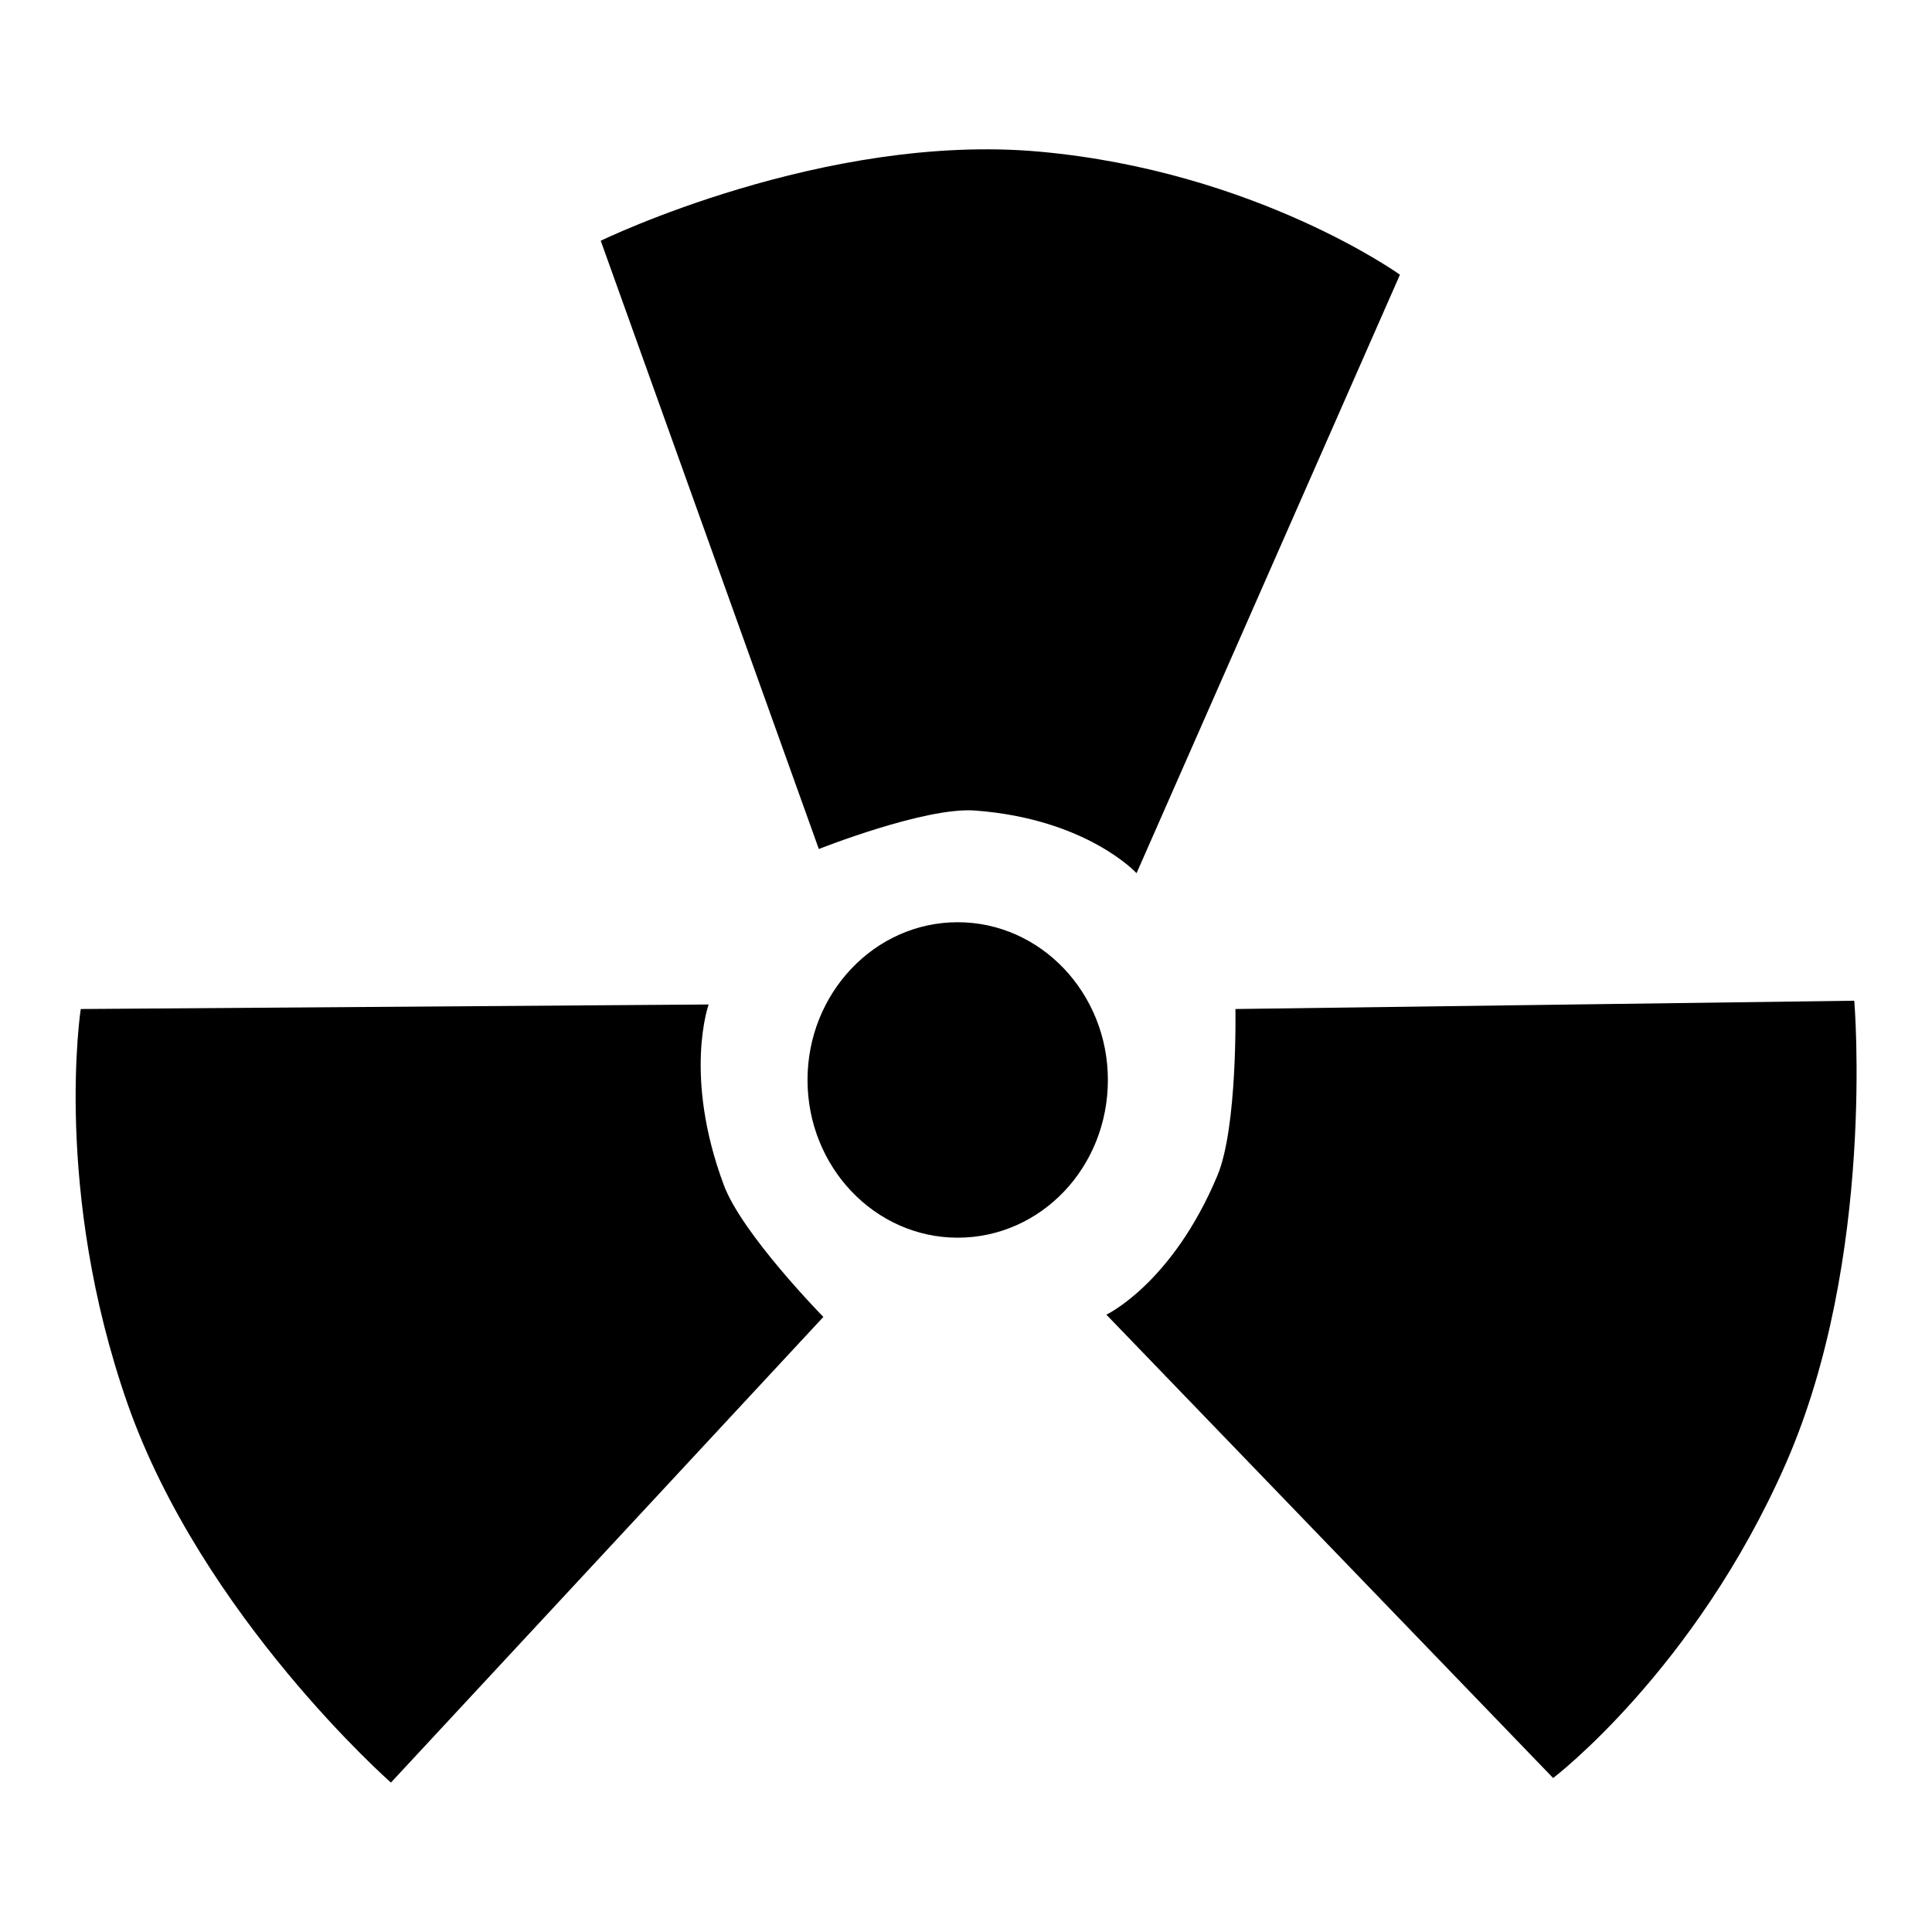
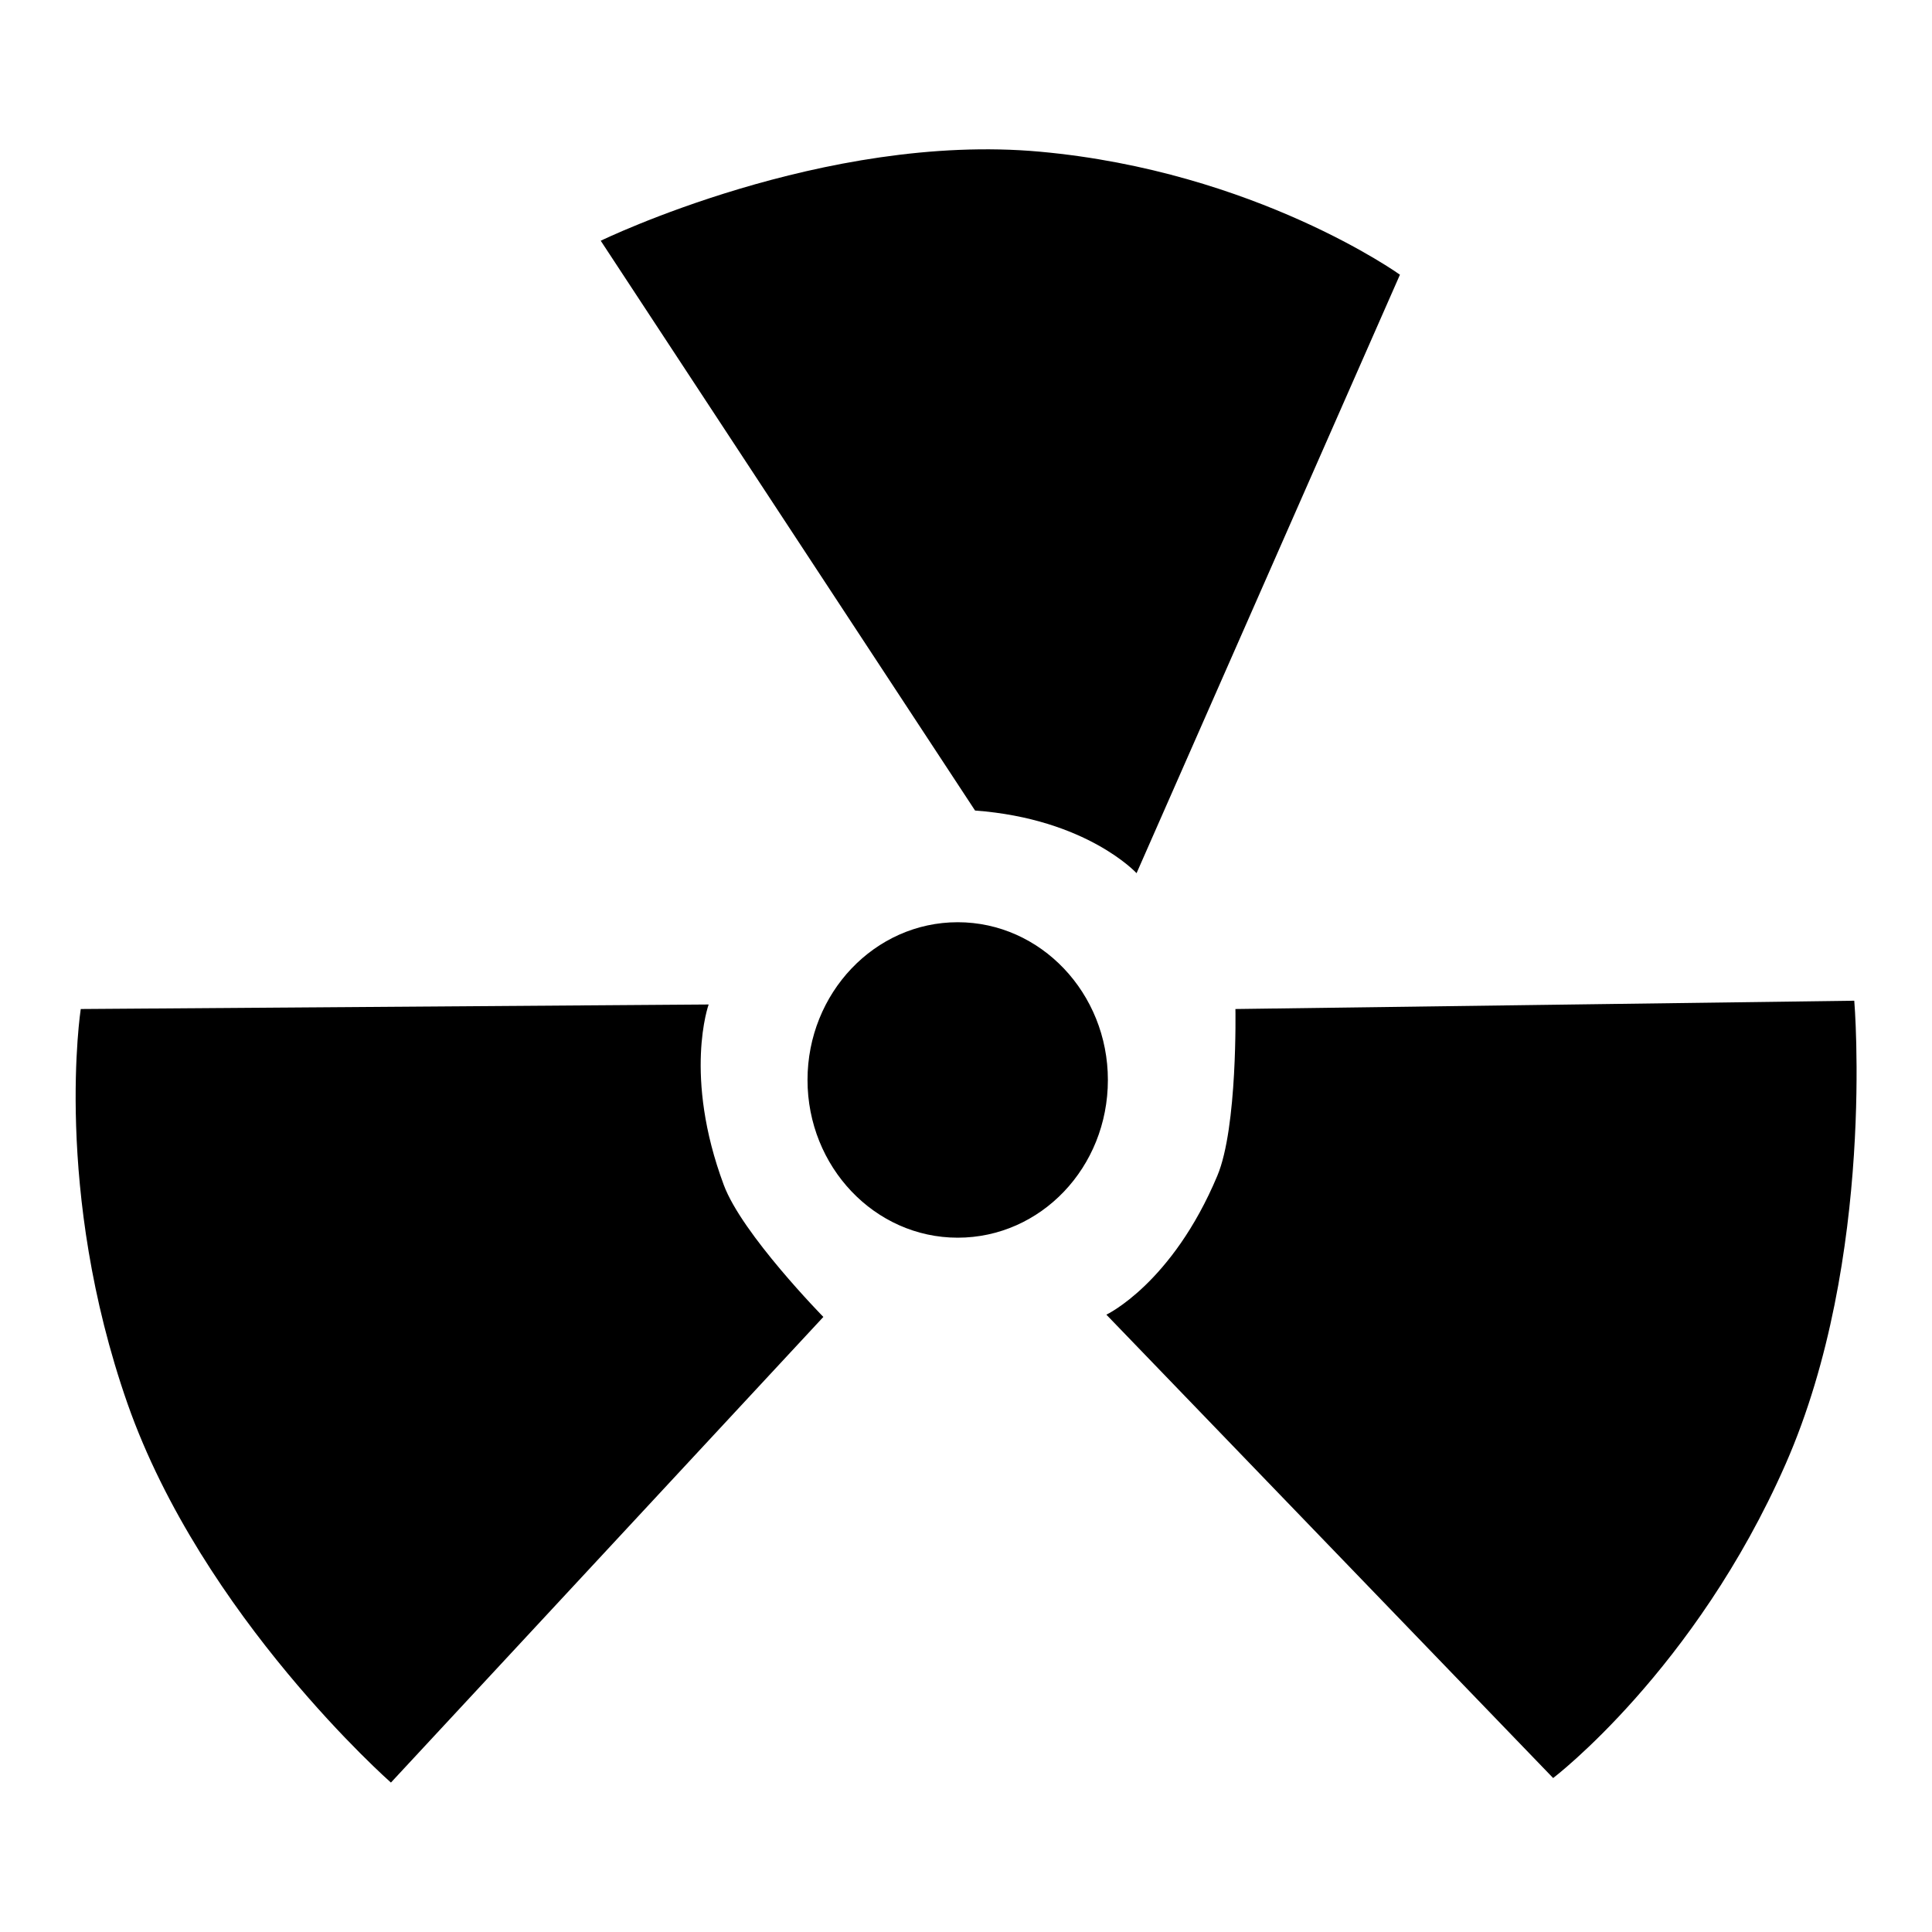
<svg xmlns="http://www.w3.org/2000/svg" version="1.1" x="0px" y="0px" viewBox="0 0 256 256" enable-background="new 0 0 256 256" xml:space="preserve">
  <g>
    <g>
-       <path fill="#000000" d="M107,143.1L107,143.1c0,11.5,8.9,20.9,19.9,20.9s19.9-9.3,19.9-20.9l0,0c0-11.5-8.9-20.9-19.9-20.9S107,131.6,107,143.1L107,143.1z M79.6,31.9c0,0,29.6-14.4,58.2-11.8c28.6,2.6,47.7,16.3,47.7,16.3l-34.9,79.3c0,0-6.6-7.2-21.4-8.3c-6.6-0.5-20.7,5.1-20.7,5.1L79.6,31.9L79.6,31.9z M51.8,236.2c0,0-25-22-34.9-50.2c-9.9-28.3-6.2-52.3-6.2-52.3l83.2-0.6c0,0-3.4,9.4,2,23.9c2.4,6.5,13.2,17.5,13.2,17.5L51.8,236.2L51.8,236.2z M245.7,132.6c0,0,2.9,34.1-9.1,61.4s-30.8,41.6-30.8,41.6l-59.2-61.4c0,0,8.7-4.1,14.7-18.4c2.7-6.4,2.4-22.1,2.4-22.1L245.7,132.6L245.7,132.6z" />
+       <path fill="#000000" d="M107,143.1L107,143.1c0,11.5,8.9,20.9,19.9,20.9s19.9-9.3,19.9-20.9l0,0c0-11.5-8.9-20.9-19.9-20.9S107,131.6,107,143.1L107,143.1z M79.6,31.9c0,0,29.6-14.4,58.2-11.8c28.6,2.6,47.7,16.3,47.7,16.3l-34.9,79.3c0,0-6.6-7.2-21.4-8.3L79.6,31.9L79.6,31.9z M51.8,236.2c0,0-25-22-34.9-50.2c-9.9-28.3-6.2-52.3-6.2-52.3l83.2-0.6c0,0-3.4,9.4,2,23.9c2.4,6.5,13.2,17.5,13.2,17.5L51.8,236.2L51.8,236.2z M245.7,132.6c0,0,2.9,34.1-9.1,61.4s-30.8,41.6-30.8,41.6l-59.2-61.4c0,0,8.7-4.1,14.7-18.4c2.7-6.4,2.4-22.1,2.4-22.1L245.7,132.6L245.7,132.6z" />
    </g>
  </g>
</svg>